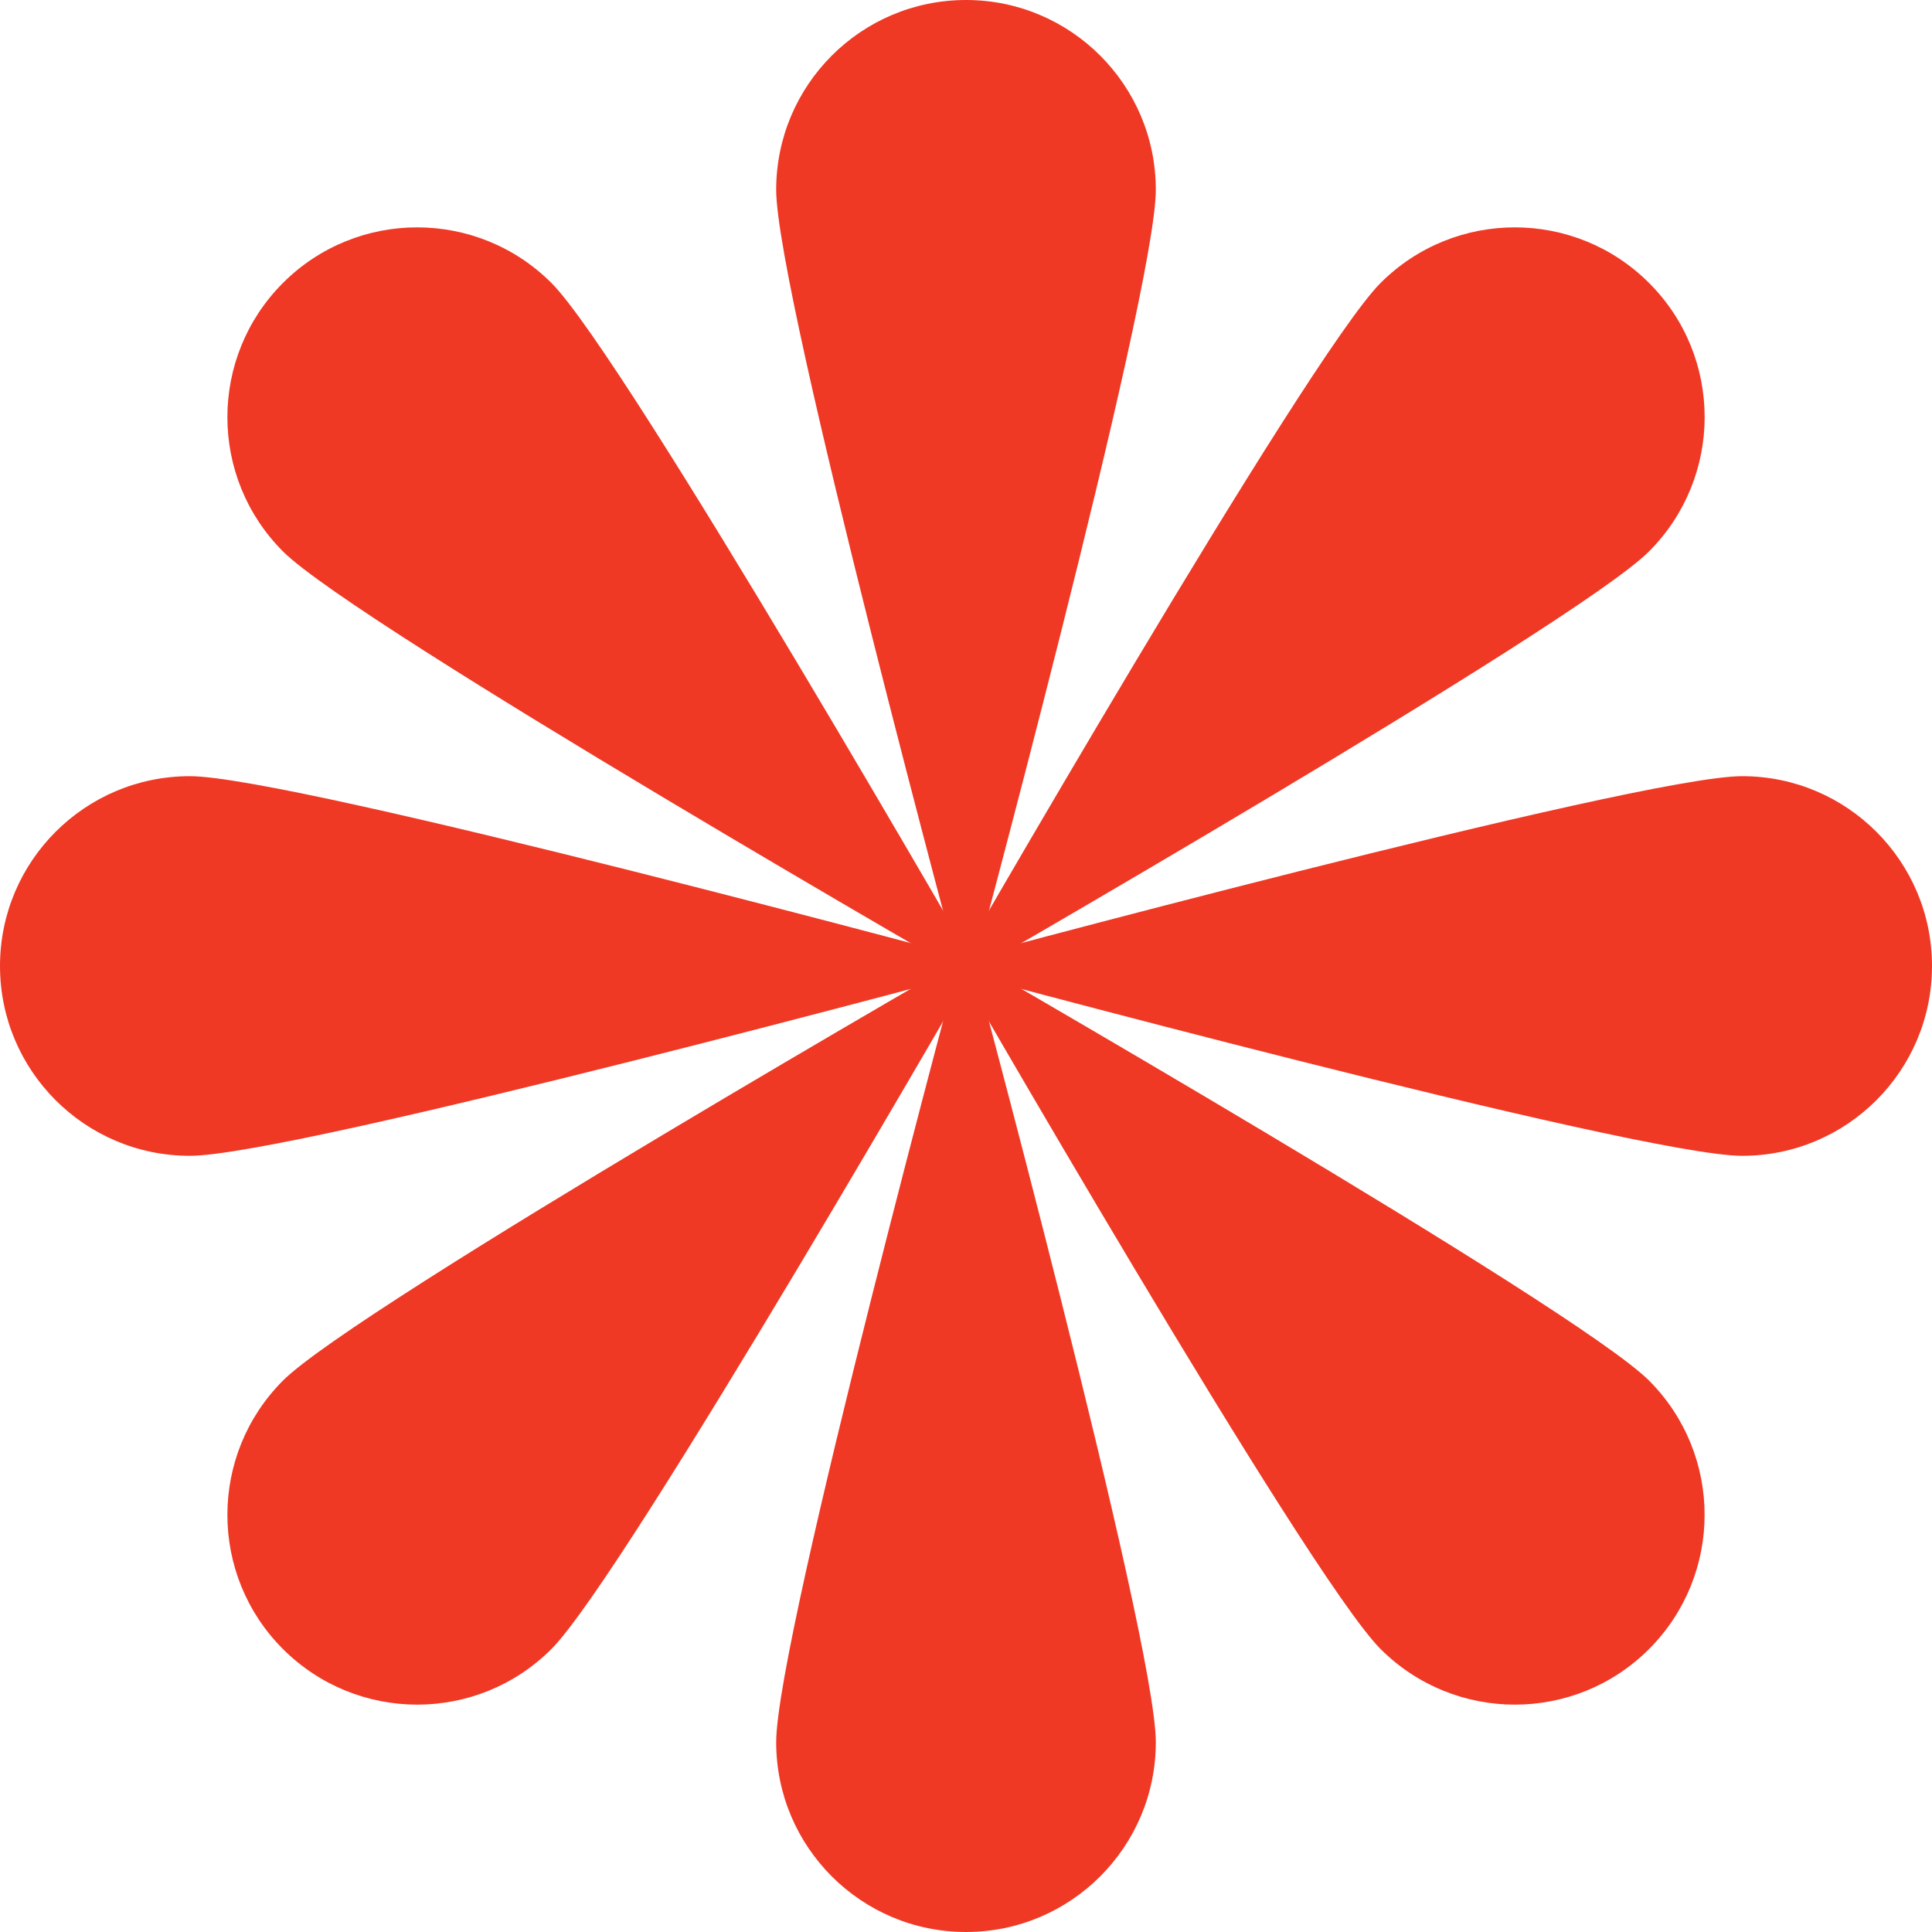
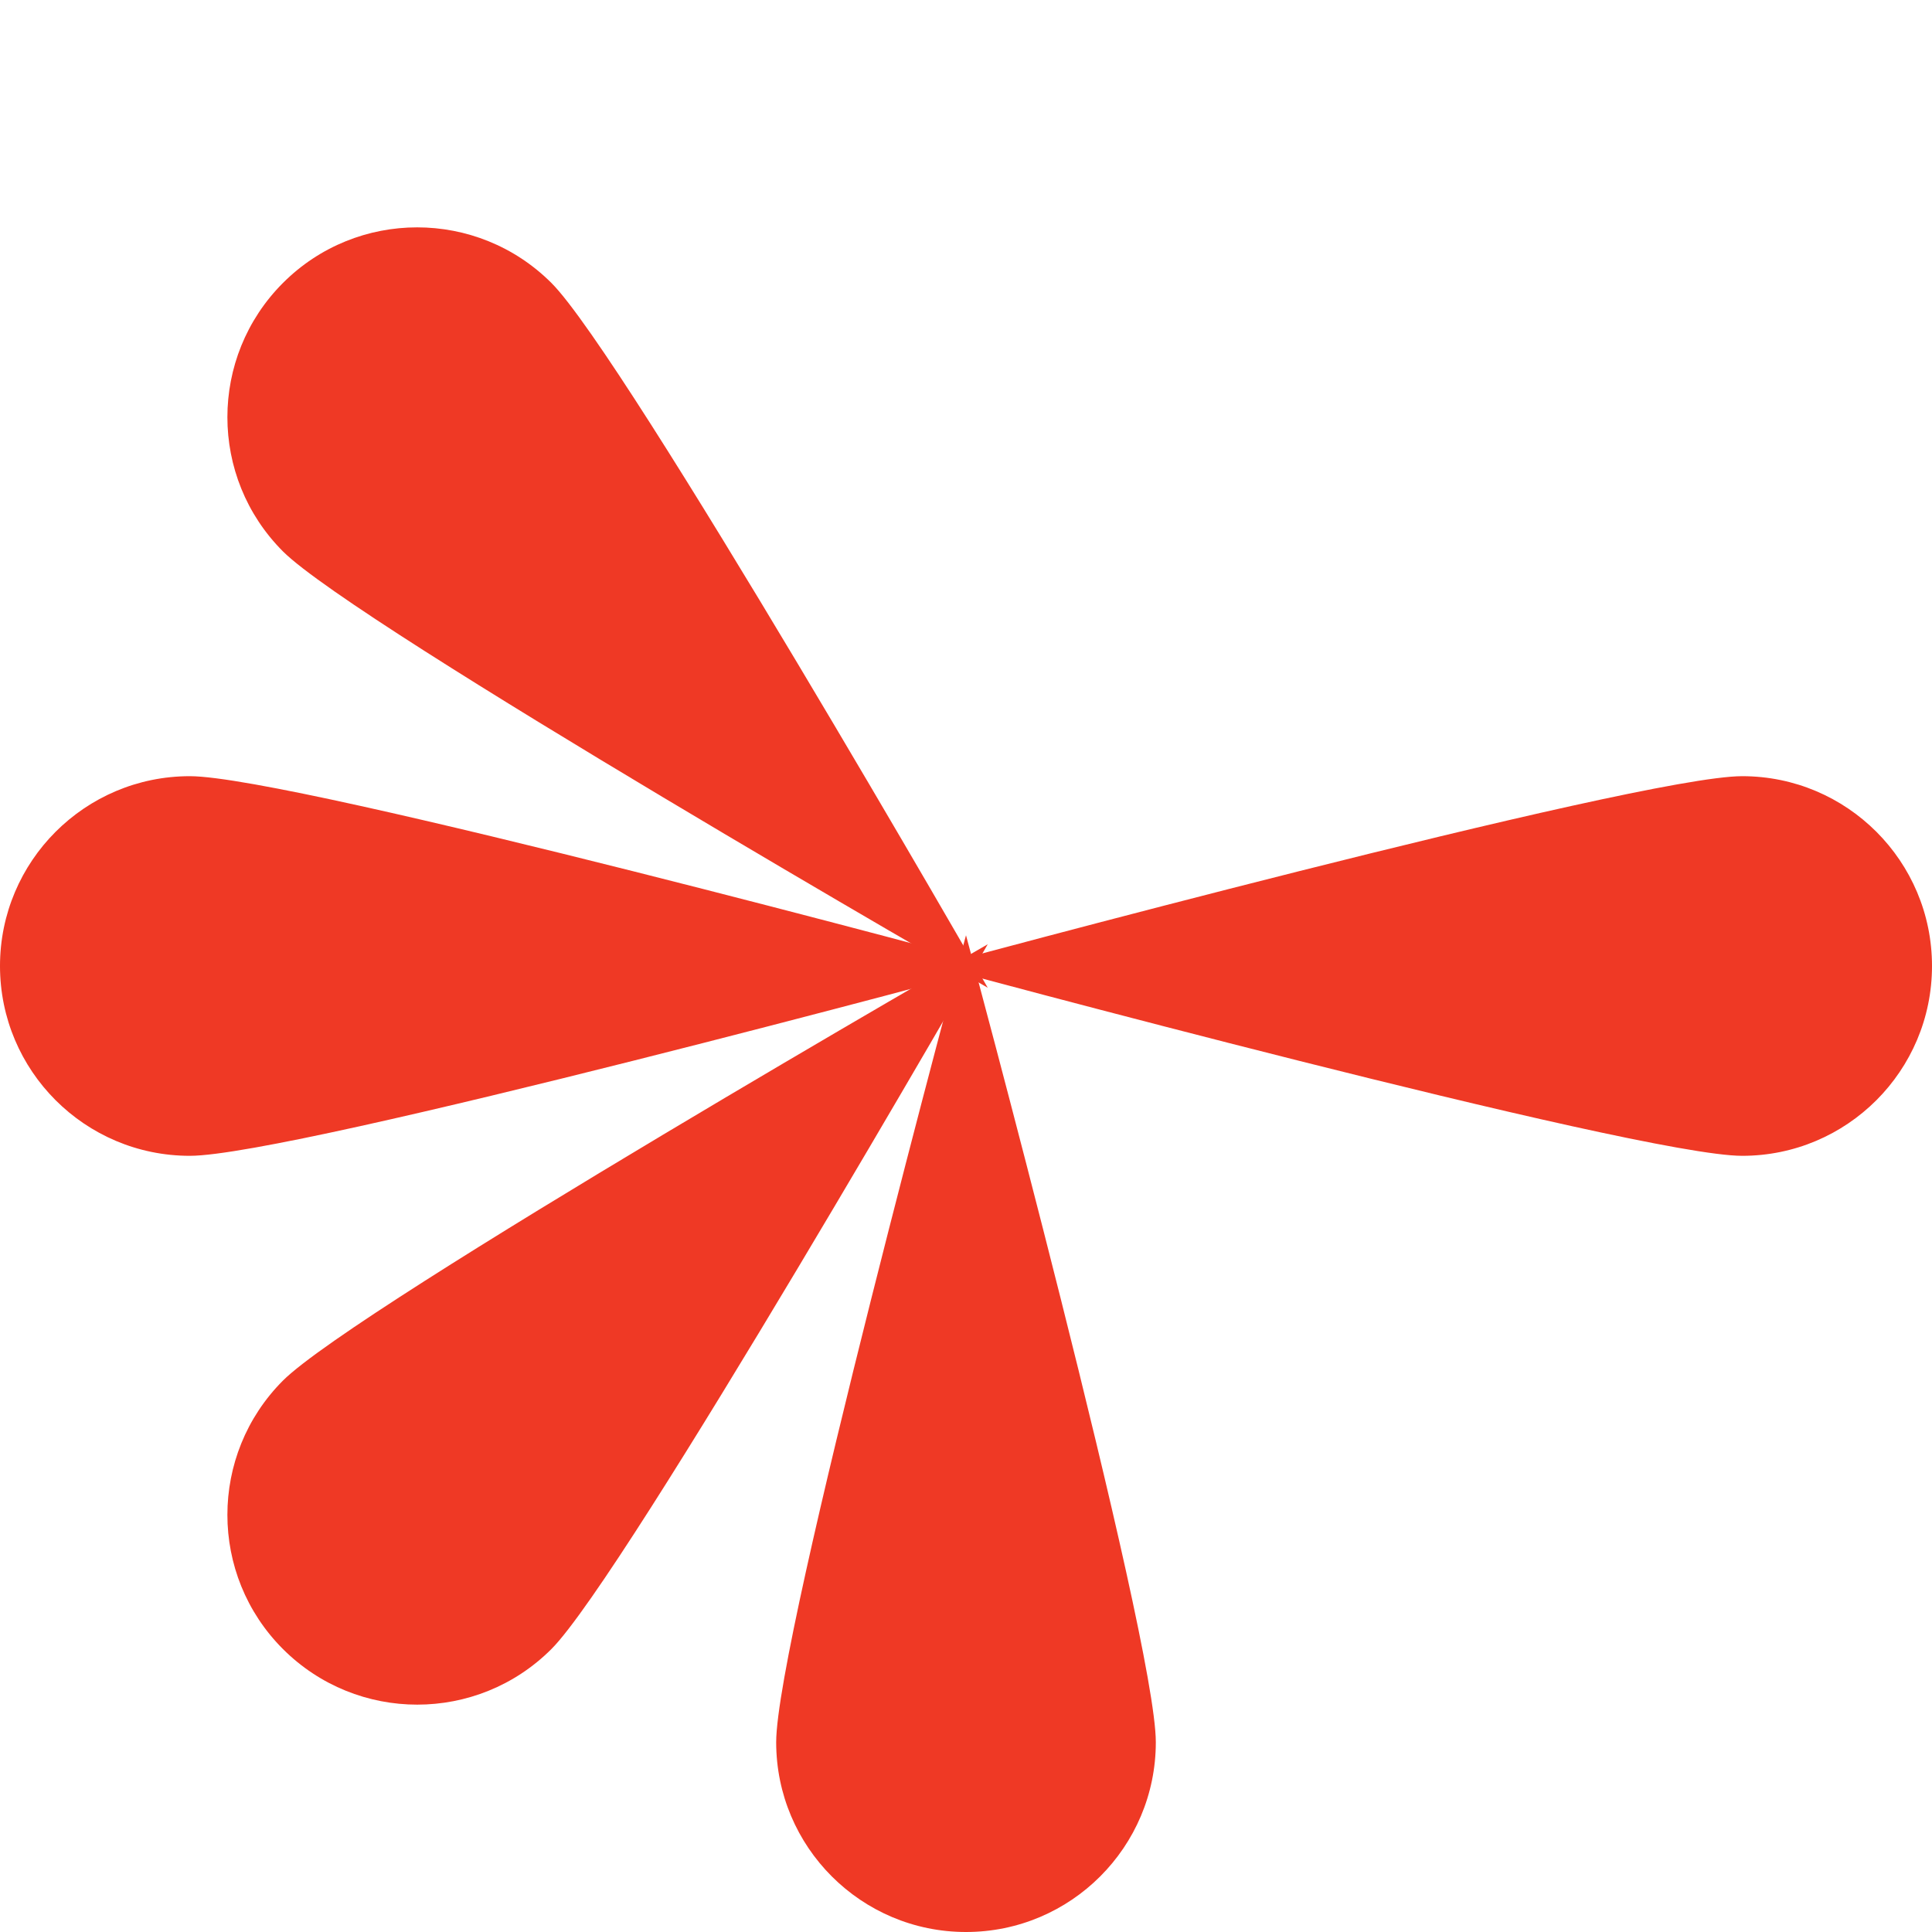
<svg xmlns="http://www.w3.org/2000/svg" width="44" height="44" viewBox="0 0 44 44" fill="none">
  <g clip-path="url(#clip0_4014_933)">
    <path d="M26.323 39.677C26.323 42.064 24.387 44 22 44C19.613 44 17.677 42.064 17.677 39.677C17.677 37.29 22 21.3 22 21.3C22 21.3 26.323 37.29 26.323 39.677Z" fill="#EF3925" />
    <path d="M12.558 37.556C10.871 39.244 8.134 39.244 6.444 37.556C4.757 35.869 4.757 33.132 6.444 31.442C8.132 29.755 22.495 21.505 22.495 21.505C22.495 21.505 14.245 35.869 12.558 37.556Z" fill="#EF3925" />
    <path d="M4.323 26.323C1.936 26.323 0 24.387 0 22C0 19.613 1.936 17.677 4.323 17.677C6.71 17.677 22.7 22 22.7 22C22.7 22 6.71 26.323 4.323 26.323Z" fill="#EF3925" />
    <path d="M6.444 12.558C4.757 10.87 4.757 8.133 6.444 6.444C8.132 4.756 10.868 4.756 12.558 6.444C14.248 8.131 22.495 22.495 22.495 22.495C22.495 22.495 8.132 14.245 6.444 12.558Z" fill="#EF3925" />
-     <path d="M17.677 4.323C17.677 1.936 19.613 0 22 0C24.387 0 26.323 1.936 26.323 4.323C26.323 6.71 22 22.7 22 22.7C22 22.7 17.677 6.71 17.677 4.323Z" fill="#EF3925" />
-     <path d="M31.442 6.444C33.13 4.756 35.867 4.756 37.556 6.444C39.246 8.131 39.243 10.868 37.556 12.558C35.869 14.247 21.505 22.495 21.505 22.495C21.505 22.495 29.755 8.131 31.442 6.444Z" fill="#EF3925" />
    <path d="M39.677 17.677C42.064 17.677 44 19.613 44 22C44 24.387 42.064 26.323 39.677 26.323C37.29 26.323 21.301 22 21.301 22C21.301 22 37.29 17.677 39.677 17.677Z" fill="#EF3925" />
-     <path d="M37.556 31.442C39.243 33.13 39.243 35.867 37.556 37.556C35.869 39.244 33.132 39.244 31.442 37.556C29.755 35.869 21.505 21.505 21.505 21.505C21.505 21.505 35.869 29.755 37.556 31.442Z" fill="#EF3925" />
  </g>
  <defs>
    <clipPath id="clip0_4014_933">
      <rect width="44" height="44" fill="white" />
    </clipPath>
  </defs>
</svg>